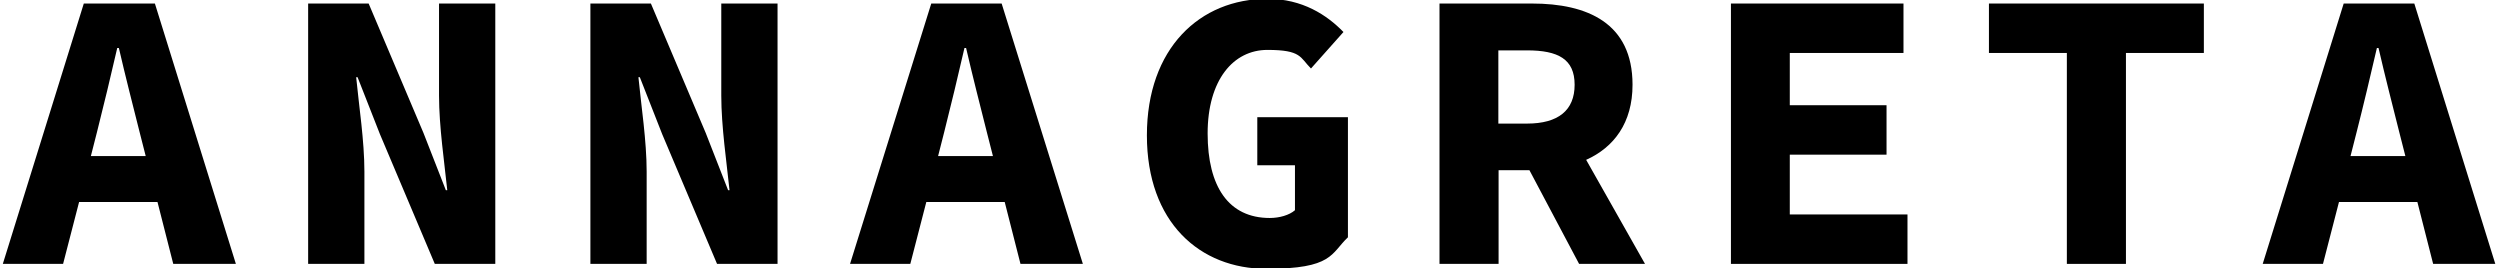
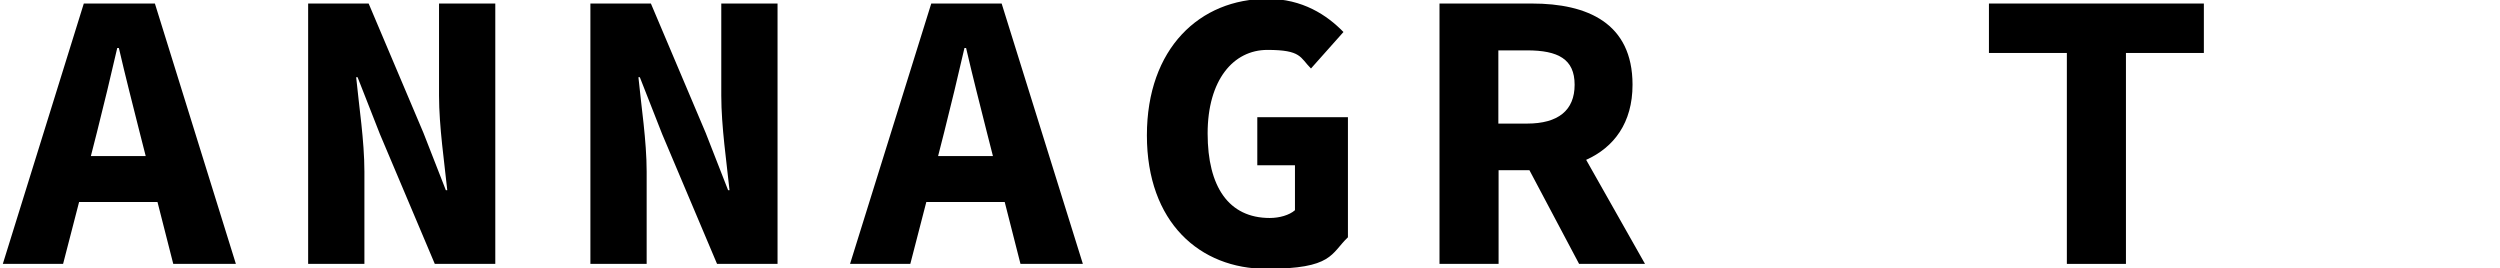
<svg xmlns="http://www.w3.org/2000/svg" width="1062" height="114" viewBox="0 0 1062 114" fill="none">
  <g clip-path="url(#clip0_217_26)">
    <path d="M35.6 1.5L1.2 112.1H26.8L33.6 85.8H66.9L73.6 112.1H100.2L65.8 1.5H35.8H35.6ZM38.6 66.3L41.2 56.1C44 45.1 47.1 32.1 49.8 20.4H50.5C53.2 32.1 56.5 45 59.3 56.1L61.9 66.3H38.6Z" fill="black" />
    <path d="M186.5 40.6C186.5 53.7 188.8 69.2 190 80.8H189.4L179.9 56.5L156.6 1.5H130.9V112.1H154.8V72.9C154.8 59.9 152.5 45.1 151.3 32.8H151.9L161.4 57L184.7 112.1H210.4V1.5H186.5V40.6Z" fill="black" />
    <path d="M306.4 40.6C306.4 53.7 308.7 69.2 309.9 80.8H309.3L299.8 56.5L276.5 1.5H250.8V112.1H274.7V72.9C274.7 59.9 272.4 45.1 271.2 32.8H271.8L281.3 57L304.6 112.1H330.3V1.5H306.4V40.6Z" fill="black" />
    <path d="M395.6 1.5L361.1 112.1H386.7L393.5 85.8H426.8L433.5 112.1H460L425.5 1.5H395.5H395.6ZM398.5 66.3L401.1 56.1C403.9 45.1 407 32.1 409.7 20.4H410.4C413.1 32.1 416.4 45 419.2 56.1L421.8 66.3H398.5Z" fill="black" />
    <path d="M534 70.2H550.1V89.3C547.7 91.4 543.5 92.6 539.4 92.6C522 92.6 513 79.4 513 56.7C513 34 523.9 21.2 538.4 21.2C552.9 21.2 552.2 24.4 556.9 29.1L570.7 13.6C563.7 6.4 553.3 -0.5 538.4 -0.5C509.7 -0.5 487.2 20.5 487.2 57.5C487.2 94.5 509.7 114.2 538 114.2C566.3 114.2 565.3 107.7 572.6 100.8V49.8H534.1V70.2H534Z" fill="black" />
    <path d="M693.5 36C693.5 9.7 674.2 1.5 650.8 1.5H611.5V112.1H636.6V72.3H649.7L670.8 112.1H698.8L673.8 67.9C685.6 62.6 693.5 52.2 693.5 36ZM636.5 21.4H648.7C661.9 21.4 668.9 25.1 668.9 36C668.9 46.9 661.9 52.5 648.7 52.5H636.5V21.4Z" fill="black" />
-     <path d="M760.3 65.7H801.4V44.7H760.3V22.5H808.6V1.5H735.3V112.1H810.3V91.1H760.3V65.7Z" fill="black" />
    <path d="M844.9 22.5H878V112.1H903.1V22.5H936.2V1.5H844.9V22.5Z" fill="black" />
-     <path d="M1033.4 112.1H1060L1025.6 1.5H995.6L961.2 112.1H986.8L993.6 85.8H1026.9L1033.6 112.1H1033.4ZM998.5 66.3L1001.1 56.1C1003.9 45.1 1007 32.1 1009.7 20.4H1010.4C1013.1 32.1 1016.4 45 1019.2 56.1L1021.8 66.3H998.5Z" fill="black" />
  </g>
  <defs>
    <clipPath id="clip0_217_26">
      <rect width="1062" height="114" fill="white" />
    </clipPath>
  </defs>
</svg>